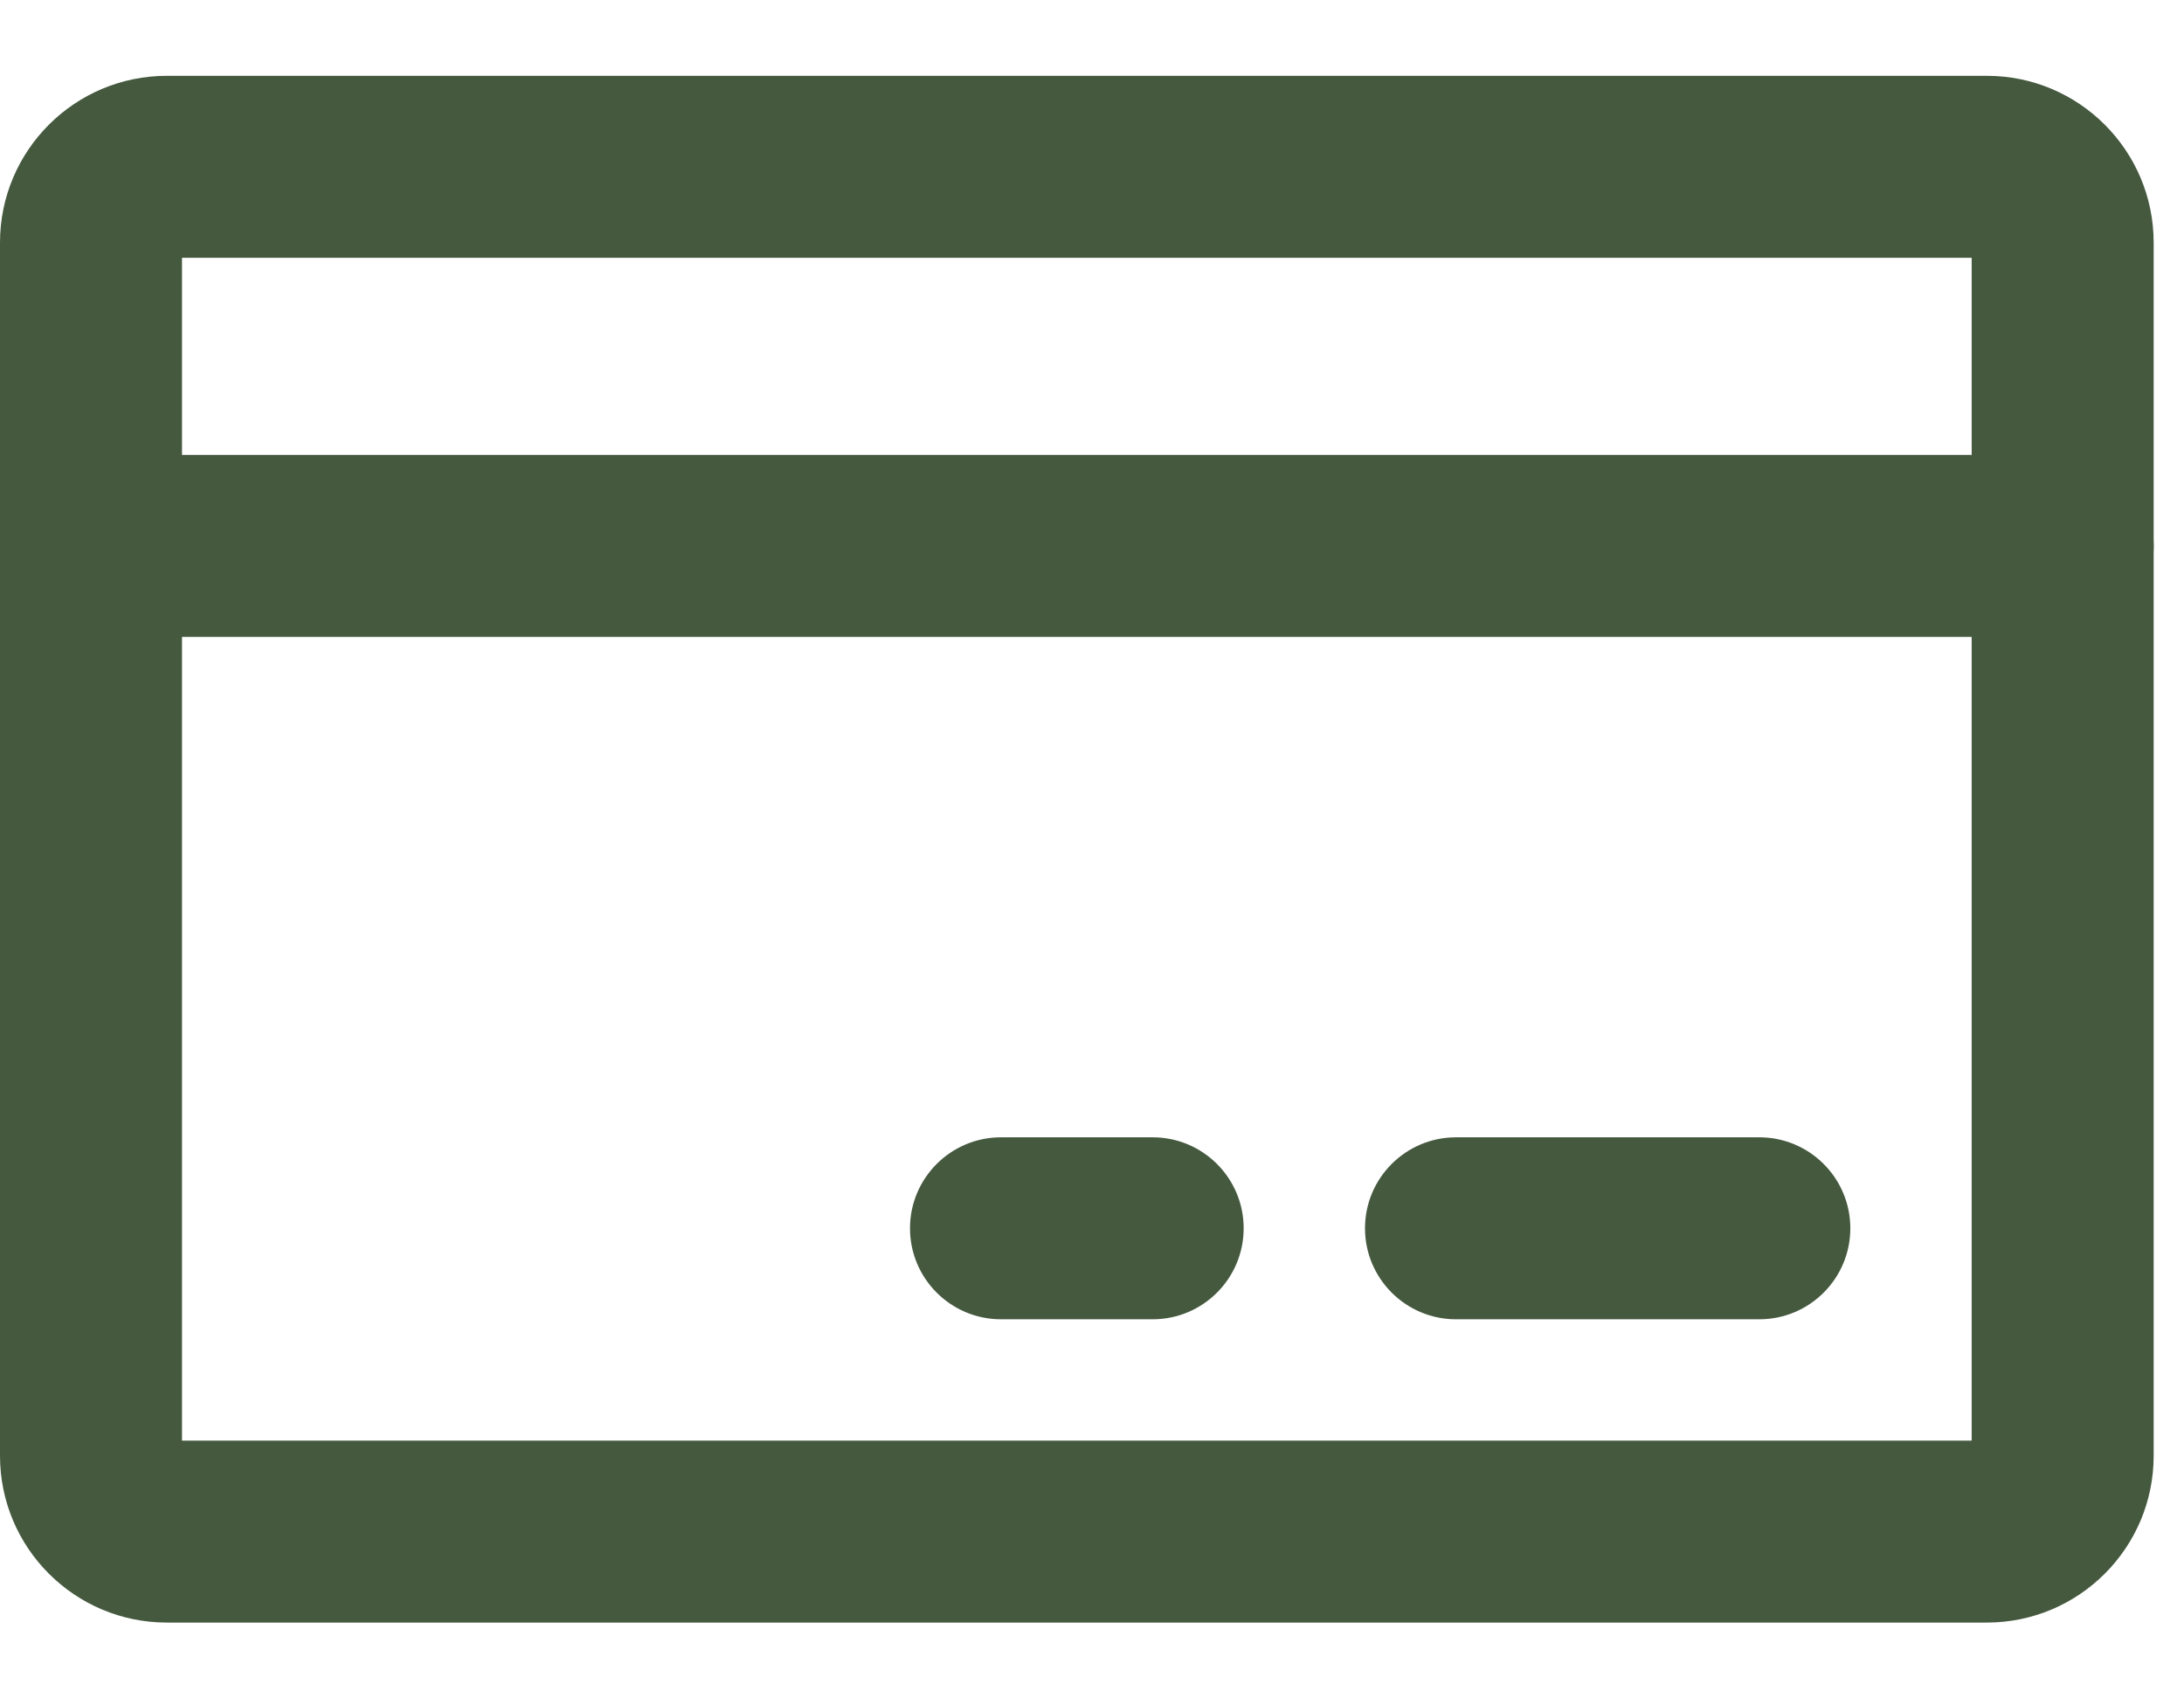
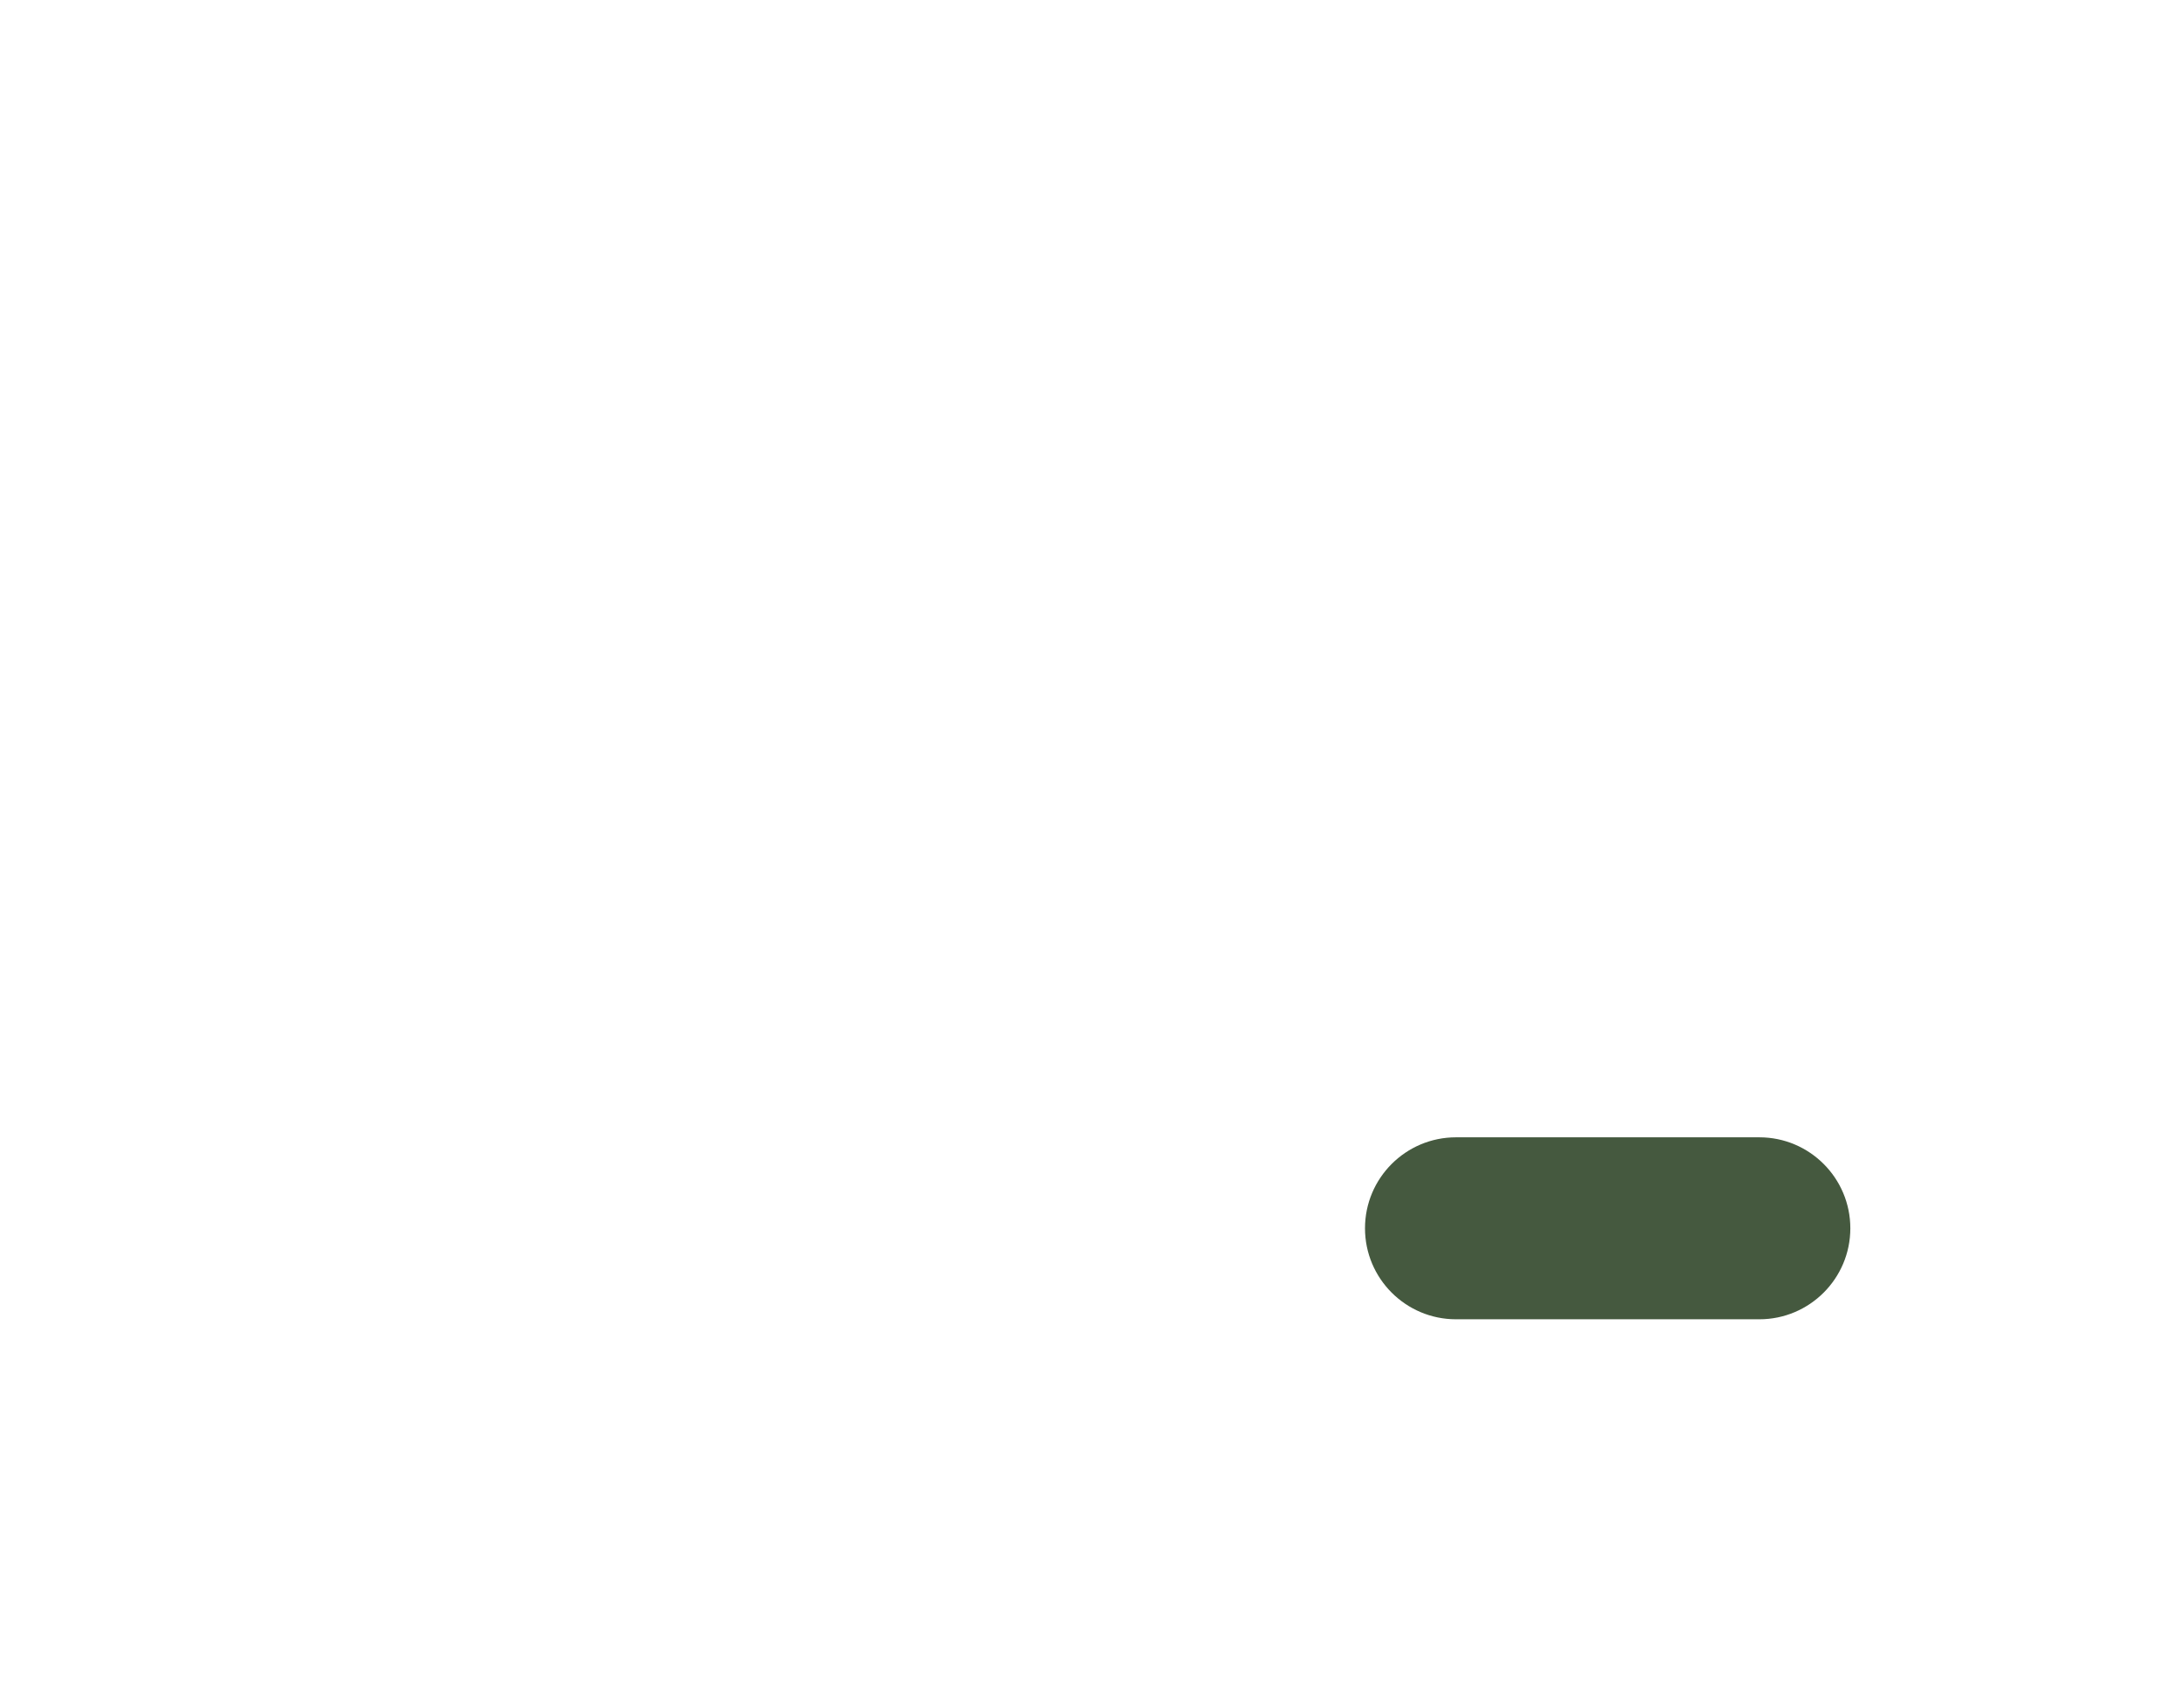
<svg xmlns="http://www.w3.org/2000/svg" width="18" height="14" viewBox="0 0 18 14" fill="none">
-   <path d="M1.5 11.875H16.25V2.125H1.5V11.875ZM17.75 12C17.75 12.759 17.134 13.375 16.375 13.375H1.375C0.616 13.375 0 12.759 0 12V2C0 1.241 0.616 0.625 1.375 0.625H16.375C17.134 0.625 17.75 1.241 17.75 2V12Z" fill="#45593F" />
  <path d="M14.5 9.375C14.914 9.375 15.25 9.711 15.25 10.125C15.25 10.539 14.914 10.875 14.5 10.875H12C11.586 10.875 11.25 10.539 11.25 10.125C11.25 9.711 11.586 9.375 12 9.375H14.5Z" fill="#45593F" />
-   <path d="M9.5 9.375C9.914 9.375 10.25 9.711 10.25 10.125C10.25 10.539 9.914 10.875 9.5 10.875H8.25C7.836 10.875 7.5 10.539 7.5 10.125C7.5 9.711 7.836 9.375 8.25 9.375H9.5Z" fill="#45593F" />
-   <path d="M17 3.75C17.414 3.75 17.75 4.086 17.75 4.5C17.75 4.914 17.414 5.25 17 5.25H0.75C0.336 5.25 0 4.914 0 4.5C0 4.086 0.336 3.75 0.75 3.75H17Z" fill="#45593F" />
</svg>